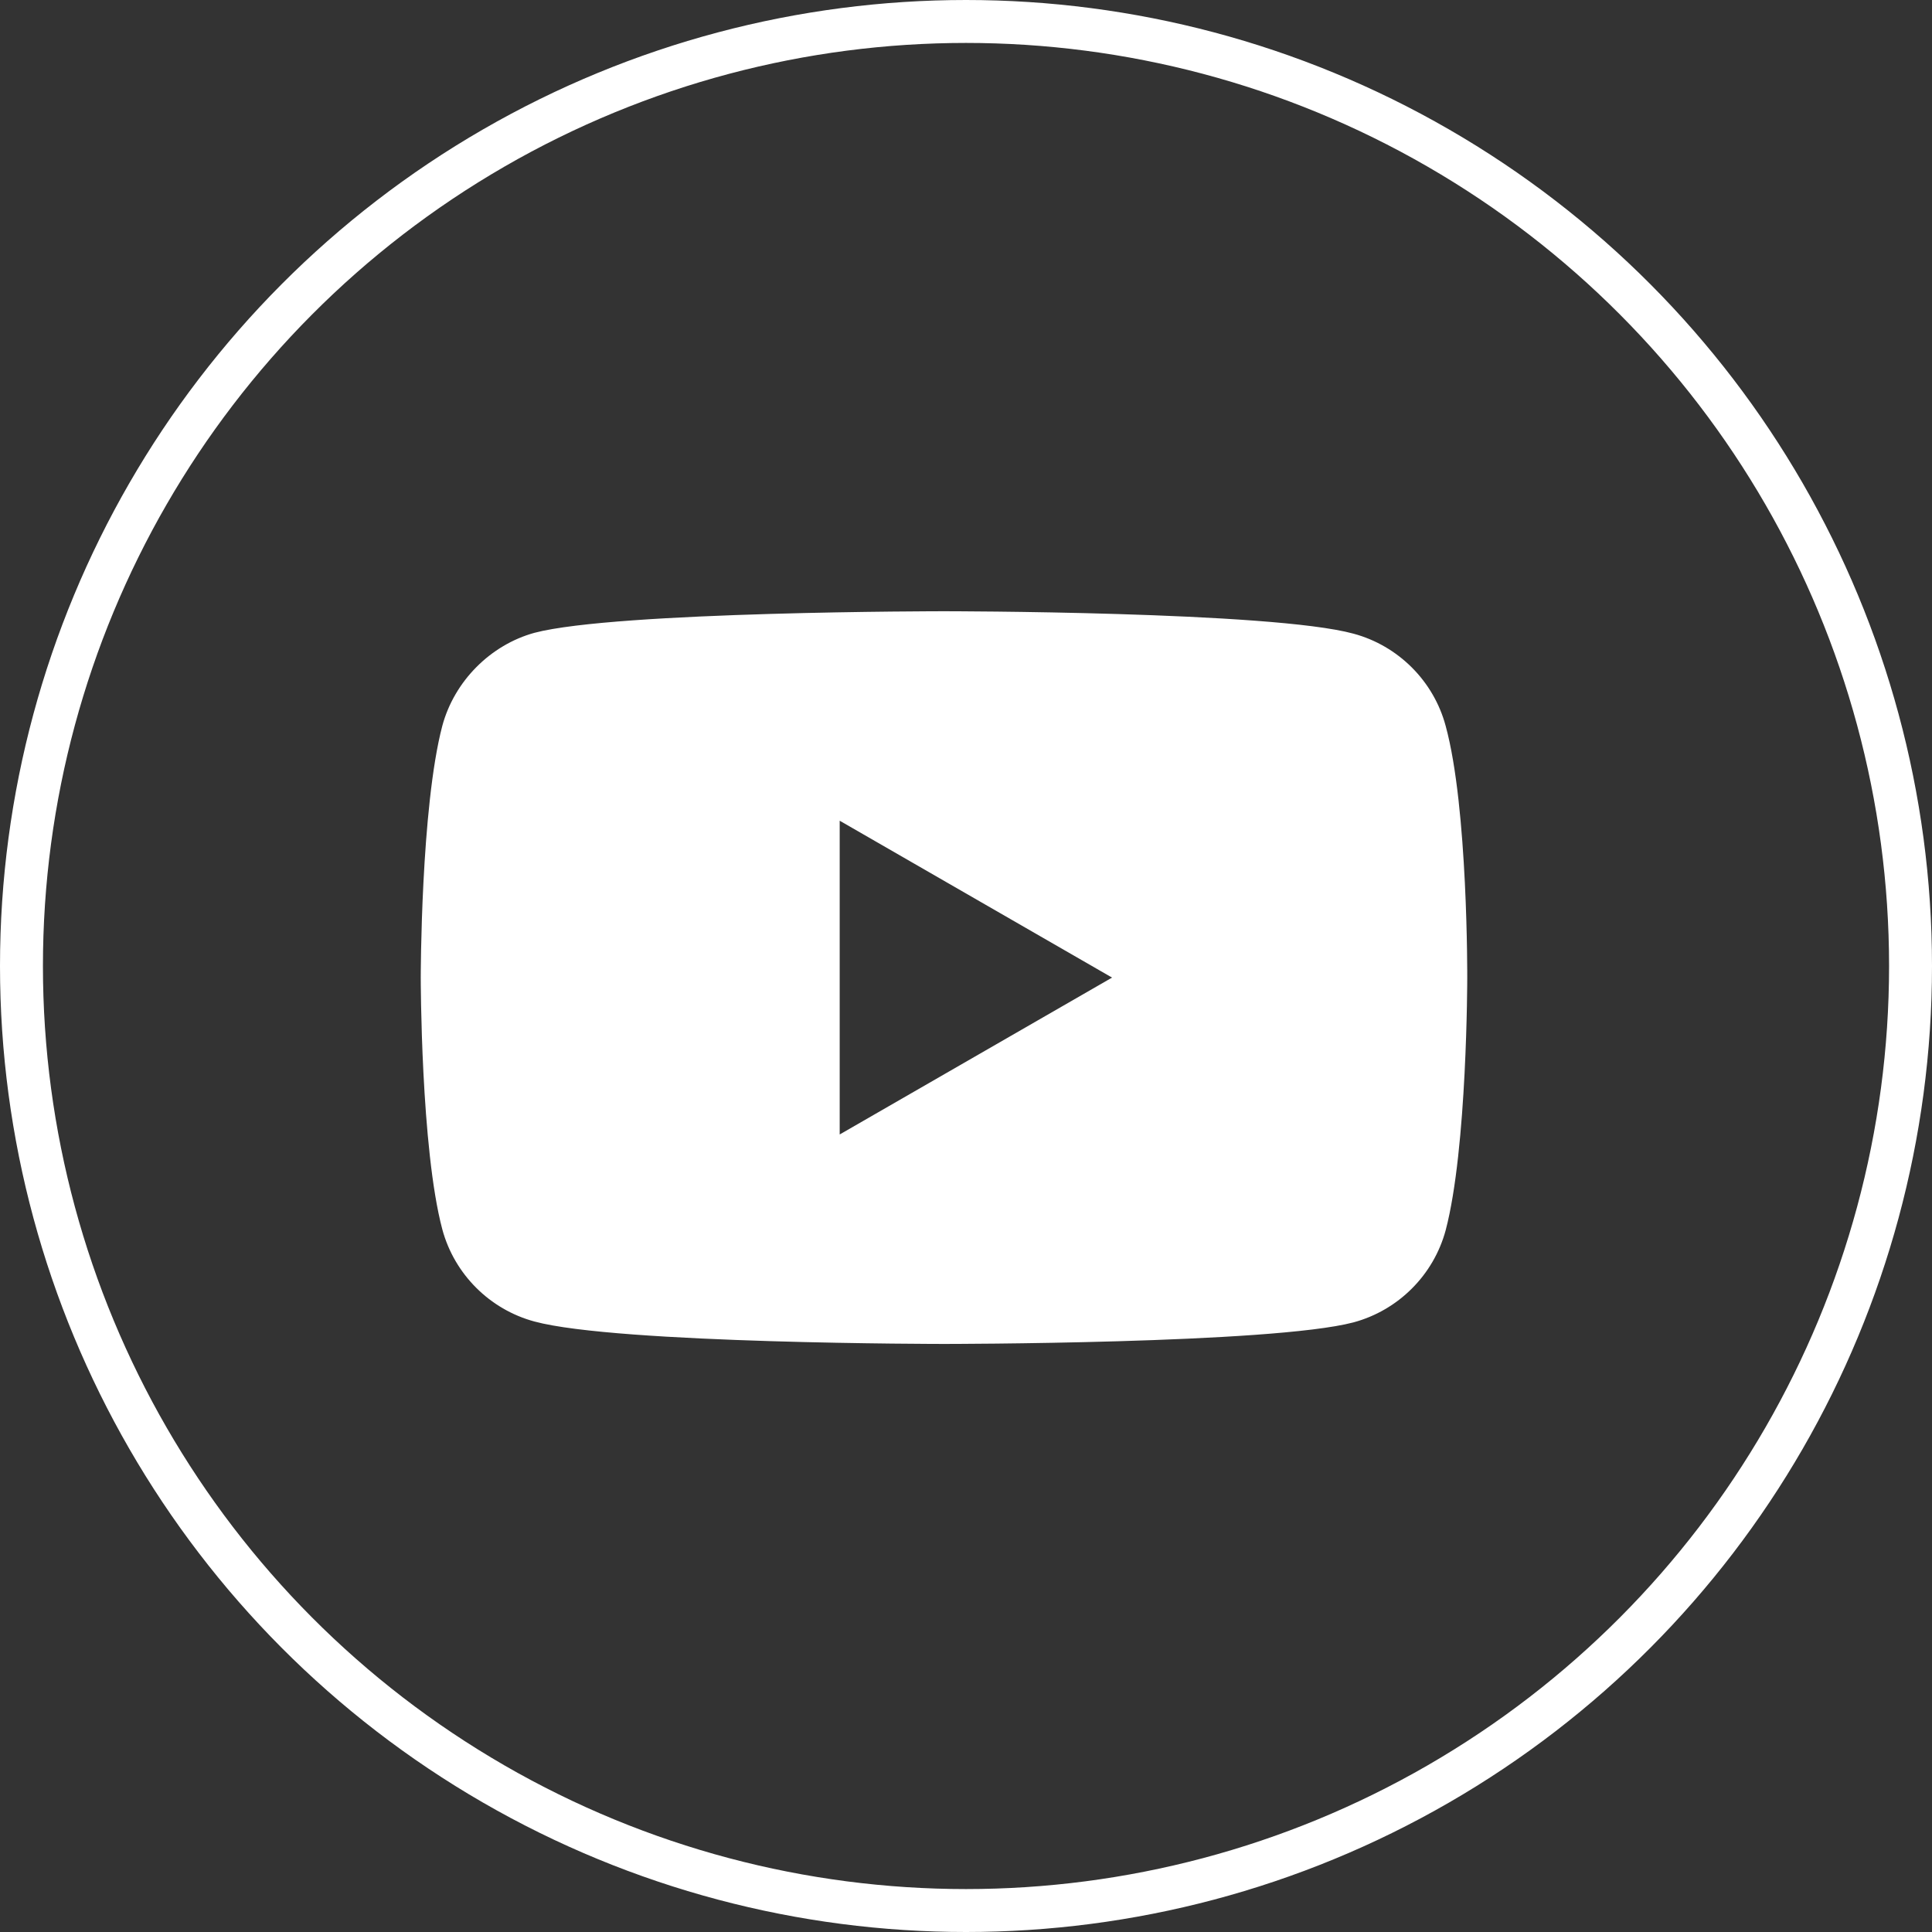
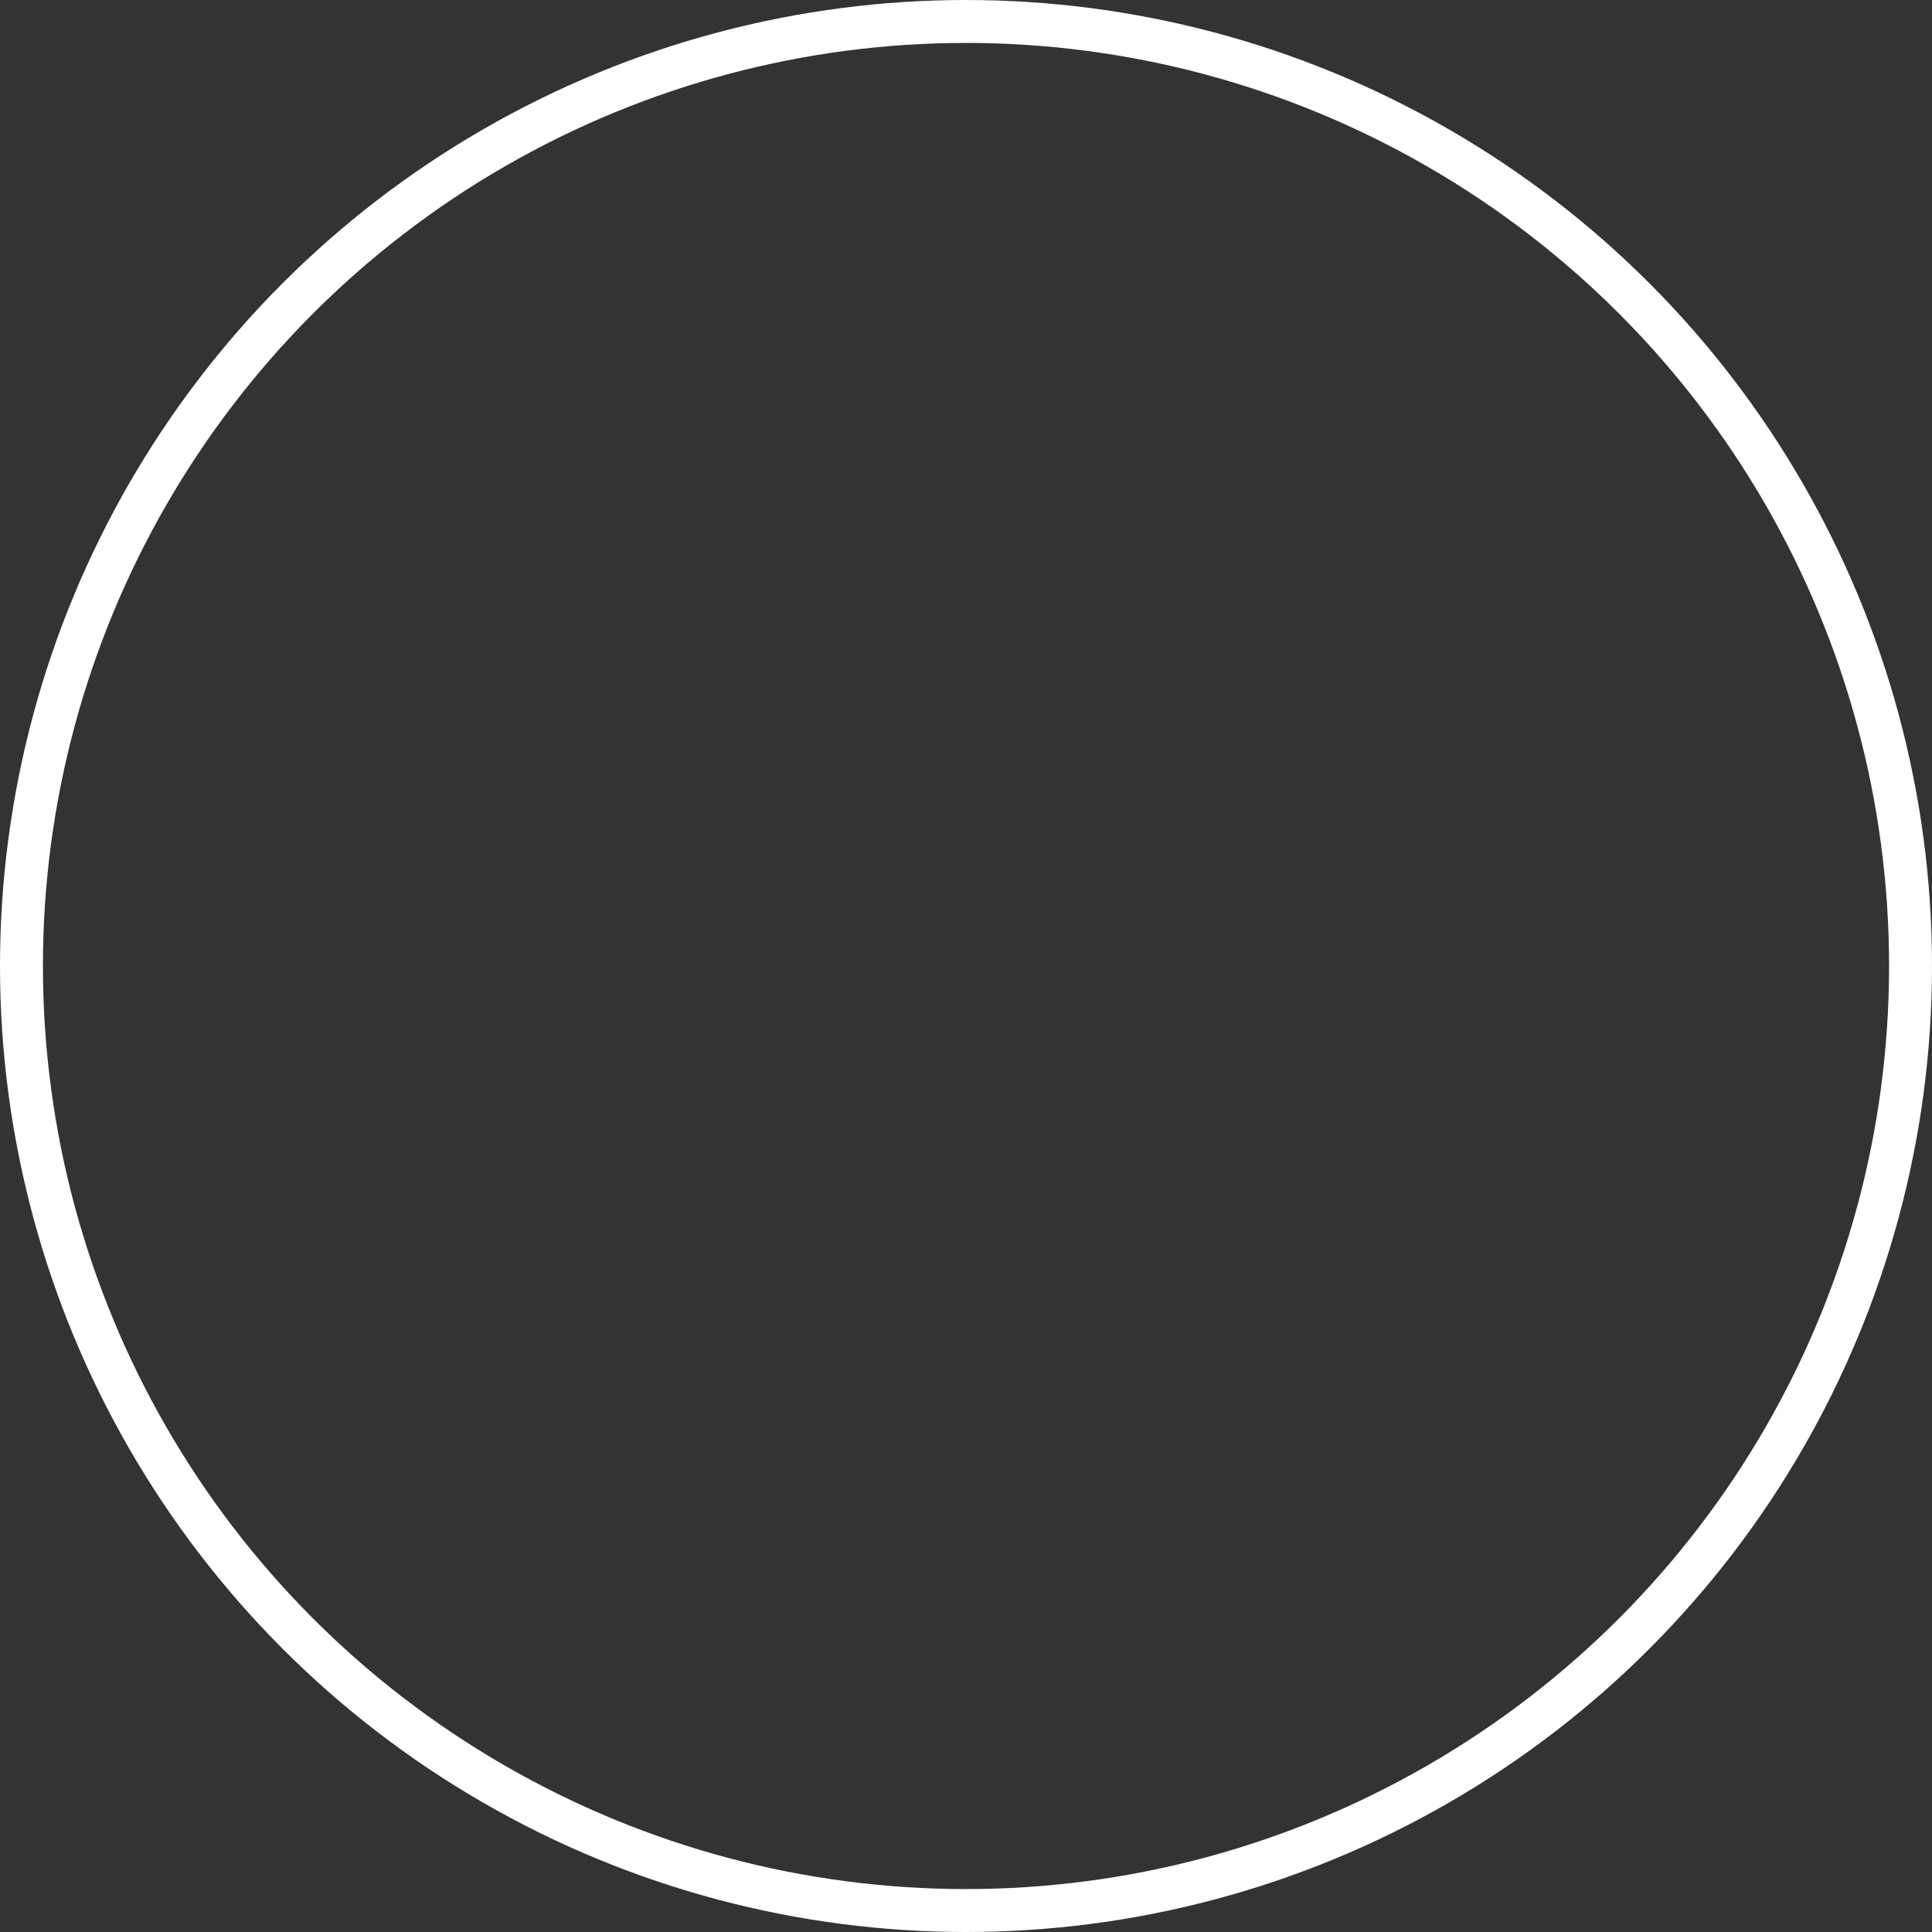
<svg xmlns="http://www.w3.org/2000/svg" width="45" height="45" viewBox="0 0 45 45" fill="none">
  <rect x="0" y="0" width="45" height="45" fill="#333333" stroke="none" />
  <circle cx="22.5" cy="22.5" r="22" stroke="white" />
-   <path d="M33.672 16.907C33.392 15.863 32.568 15.04 31.524 14.759C29.617 14.237 21.987 14.237 21.987 14.237C21.987 14.237 14.357 14.237 12.45 14.739C11.426 15.02 10.583 15.863 10.302 16.907C9.8 18.815 9.8 22.77 9.8 22.77C9.8 22.77 9.8 26.745 10.302 28.633C10.583 29.677 11.406 30.5 12.45 30.781C14.378 31.303 21.987 31.303 21.987 31.303C21.987 31.303 29.617 31.303 31.524 30.801C32.569 30.52 33.392 29.697 33.673 28.653C34.175 26.745 34.175 22.79 34.175 22.79C34.175 22.79 34.195 18.815 33.672 16.907V16.907ZM19.558 26.424V19.116L25.902 22.77L19.558 26.424Z" fill="white" />
</svg>